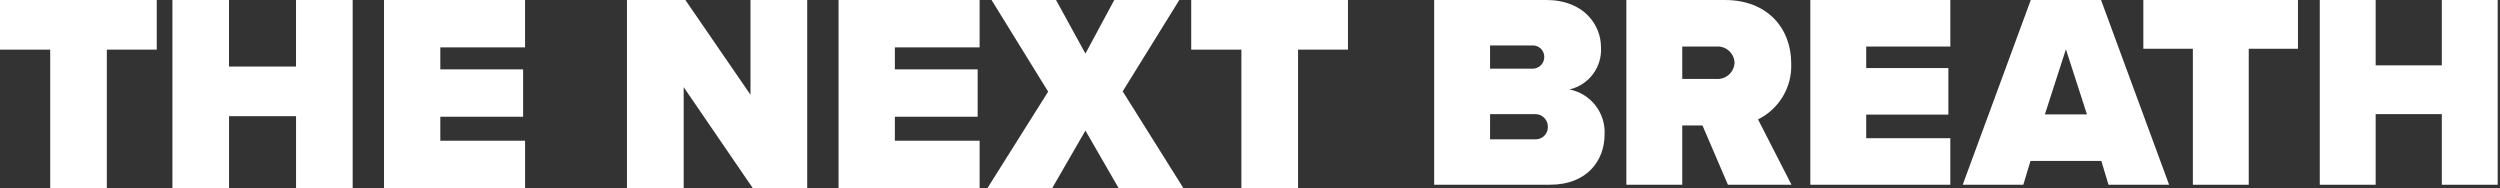
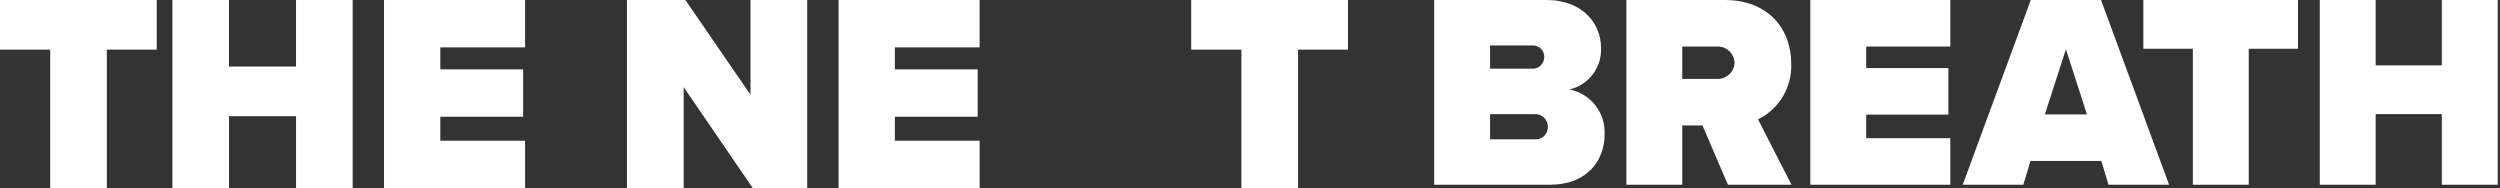
<svg xmlns="http://www.w3.org/2000/svg" width="319" height="24" viewBox="0 0 319 24" fill="none">
  <rect x="0" y="0" width="319" height="24" fill="#333333" stroke="none" />
  <path d="M0 0V6.333H6.406V24H13.632V6.332H20V0H0Z" fill="white" />
  <path d="M37.772 0V8.492H29.22V0H22V24H29.224V14.825H37.776V24H45V0H37.772Z" fill="white" />
  <path d="M49 0V24H67V17.955H56.185V14.896H66.75V8.851H56.185V6.045H66.997V0H49Z" fill="white" />
  <path d="M95.763 0V12.091L87.452 0H80V24H87.237V11.119L96.052 24H103V0H95.763Z" fill="white" />
  <path d="M107 0V24H125V17.955H114.184V14.896H124.749V8.851H114.184V6.045H124.996V0H107Z" fill="white" />
-   <path d="M142.181 0L138.502 6.837L134.75 0H126.521L133.743 11.694L126 24H134.264L138.5 16.66L142.735 24H151L143.256 11.658L150.481 0H142.181Z" fill="white" />
  <path d="M152 0V6.333H158.402V24H165.632V6.332H172V0H152Z" fill="white" />
-   <path fill-rule="evenodd" clip-rule="evenodd" d="M183 23.573V0H197.296C202.167 0 204.285 3.253 204.285 6.009C204.45 8.556 202.745 10.845 200.26 11.414C202.982 11.944 204.895 14.402 204.744 17.174C204.744 20.461 202.52 23.57 197.79 23.57L183 23.573ZM190.131 8.766H195.636C196.44 8.725 197.066 8.052 197.049 7.247C197.05 6.46 196.422 5.816 195.636 5.798H190.131V8.766ZM195.852 17.777H190.131L190.134 14.562H195.852C196.29 14.547 196.715 14.713 197.029 15.02C197.342 15.326 197.516 15.748 197.51 16.187C197.52 16.624 197.346 17.045 197.031 17.348C196.715 17.65 196.288 17.806 195.852 17.777Z" fill="white" />
+   <path fill-rule="evenodd" clip-rule="evenodd" d="M183 23.573V0H197.296C202.167 0 204.285 3.253 204.285 6.009C204.45 8.556 202.745 10.845 200.26 11.414C202.982 11.944 204.895 14.402 204.744 17.174C204.744 20.461 202.52 23.57 197.79 23.57L183 23.573ZM190.131 8.766H195.636C196.44 8.725 197.066 8.052 197.049 7.247C197.05 6.46 196.422 5.816 195.636 5.798H190.131V8.766ZM195.852 17.777H190.131L190.134 14.562H195.852C196.29 14.547 196.715 14.713 197.029 15.02C197.342 15.326 197.516 15.748 197.51 16.187C197.52 16.624 197.346 17.045 197.031 17.348C196.715 17.65 196.288 17.806 195.852 17.777" fill="white" />
  <path fill-rule="evenodd" clip-rule="evenodd" d="M217.235 16.006L220.483 23.573L228.596 23.574L224.324 15.234C227.025 13.905 228.686 11.104 228.56 8.095C228.56 3.676 225.596 0 220.088 0H207.524V23.573H214.655V16.006H217.235ZM214.655 5.938H219C219.582 5.891 220.159 6.082 220.598 6.468C221.037 6.855 221.301 7.403 221.33 7.988C221.308 8.578 221.047 9.134 220.607 9.527C220.167 9.92 219.586 10.117 218.998 10.072H214.655V5.938Z" fill="white" />
  <path d="M230.997 23.573V0H248.861V5.938H238.128V8.689H248.612V14.627H238.128V17.632H248.858V23.57L230.997 23.573Z" fill="white" />
  <path fill-rule="evenodd" clip-rule="evenodd" d="M268.129 20.534L269.045 23.573H276.777L268.092 0H259.127L250.442 23.573H258.174L259.092 20.534H268.129ZM260.927 14.594L263.61 6.289L266.293 14.594H260.927Z" fill="white" />
  <path d="M279.809 23.573V6.22H273.492V0H293.221V6.221H286.939V23.573H279.809Z" fill="white" />
  <path d="M311.575 23.573V14.562H303.134V23.573H296.003V0H303.134V8.34H311.575V0H318.706V23.573H311.575Z" fill="white" />
</svg>